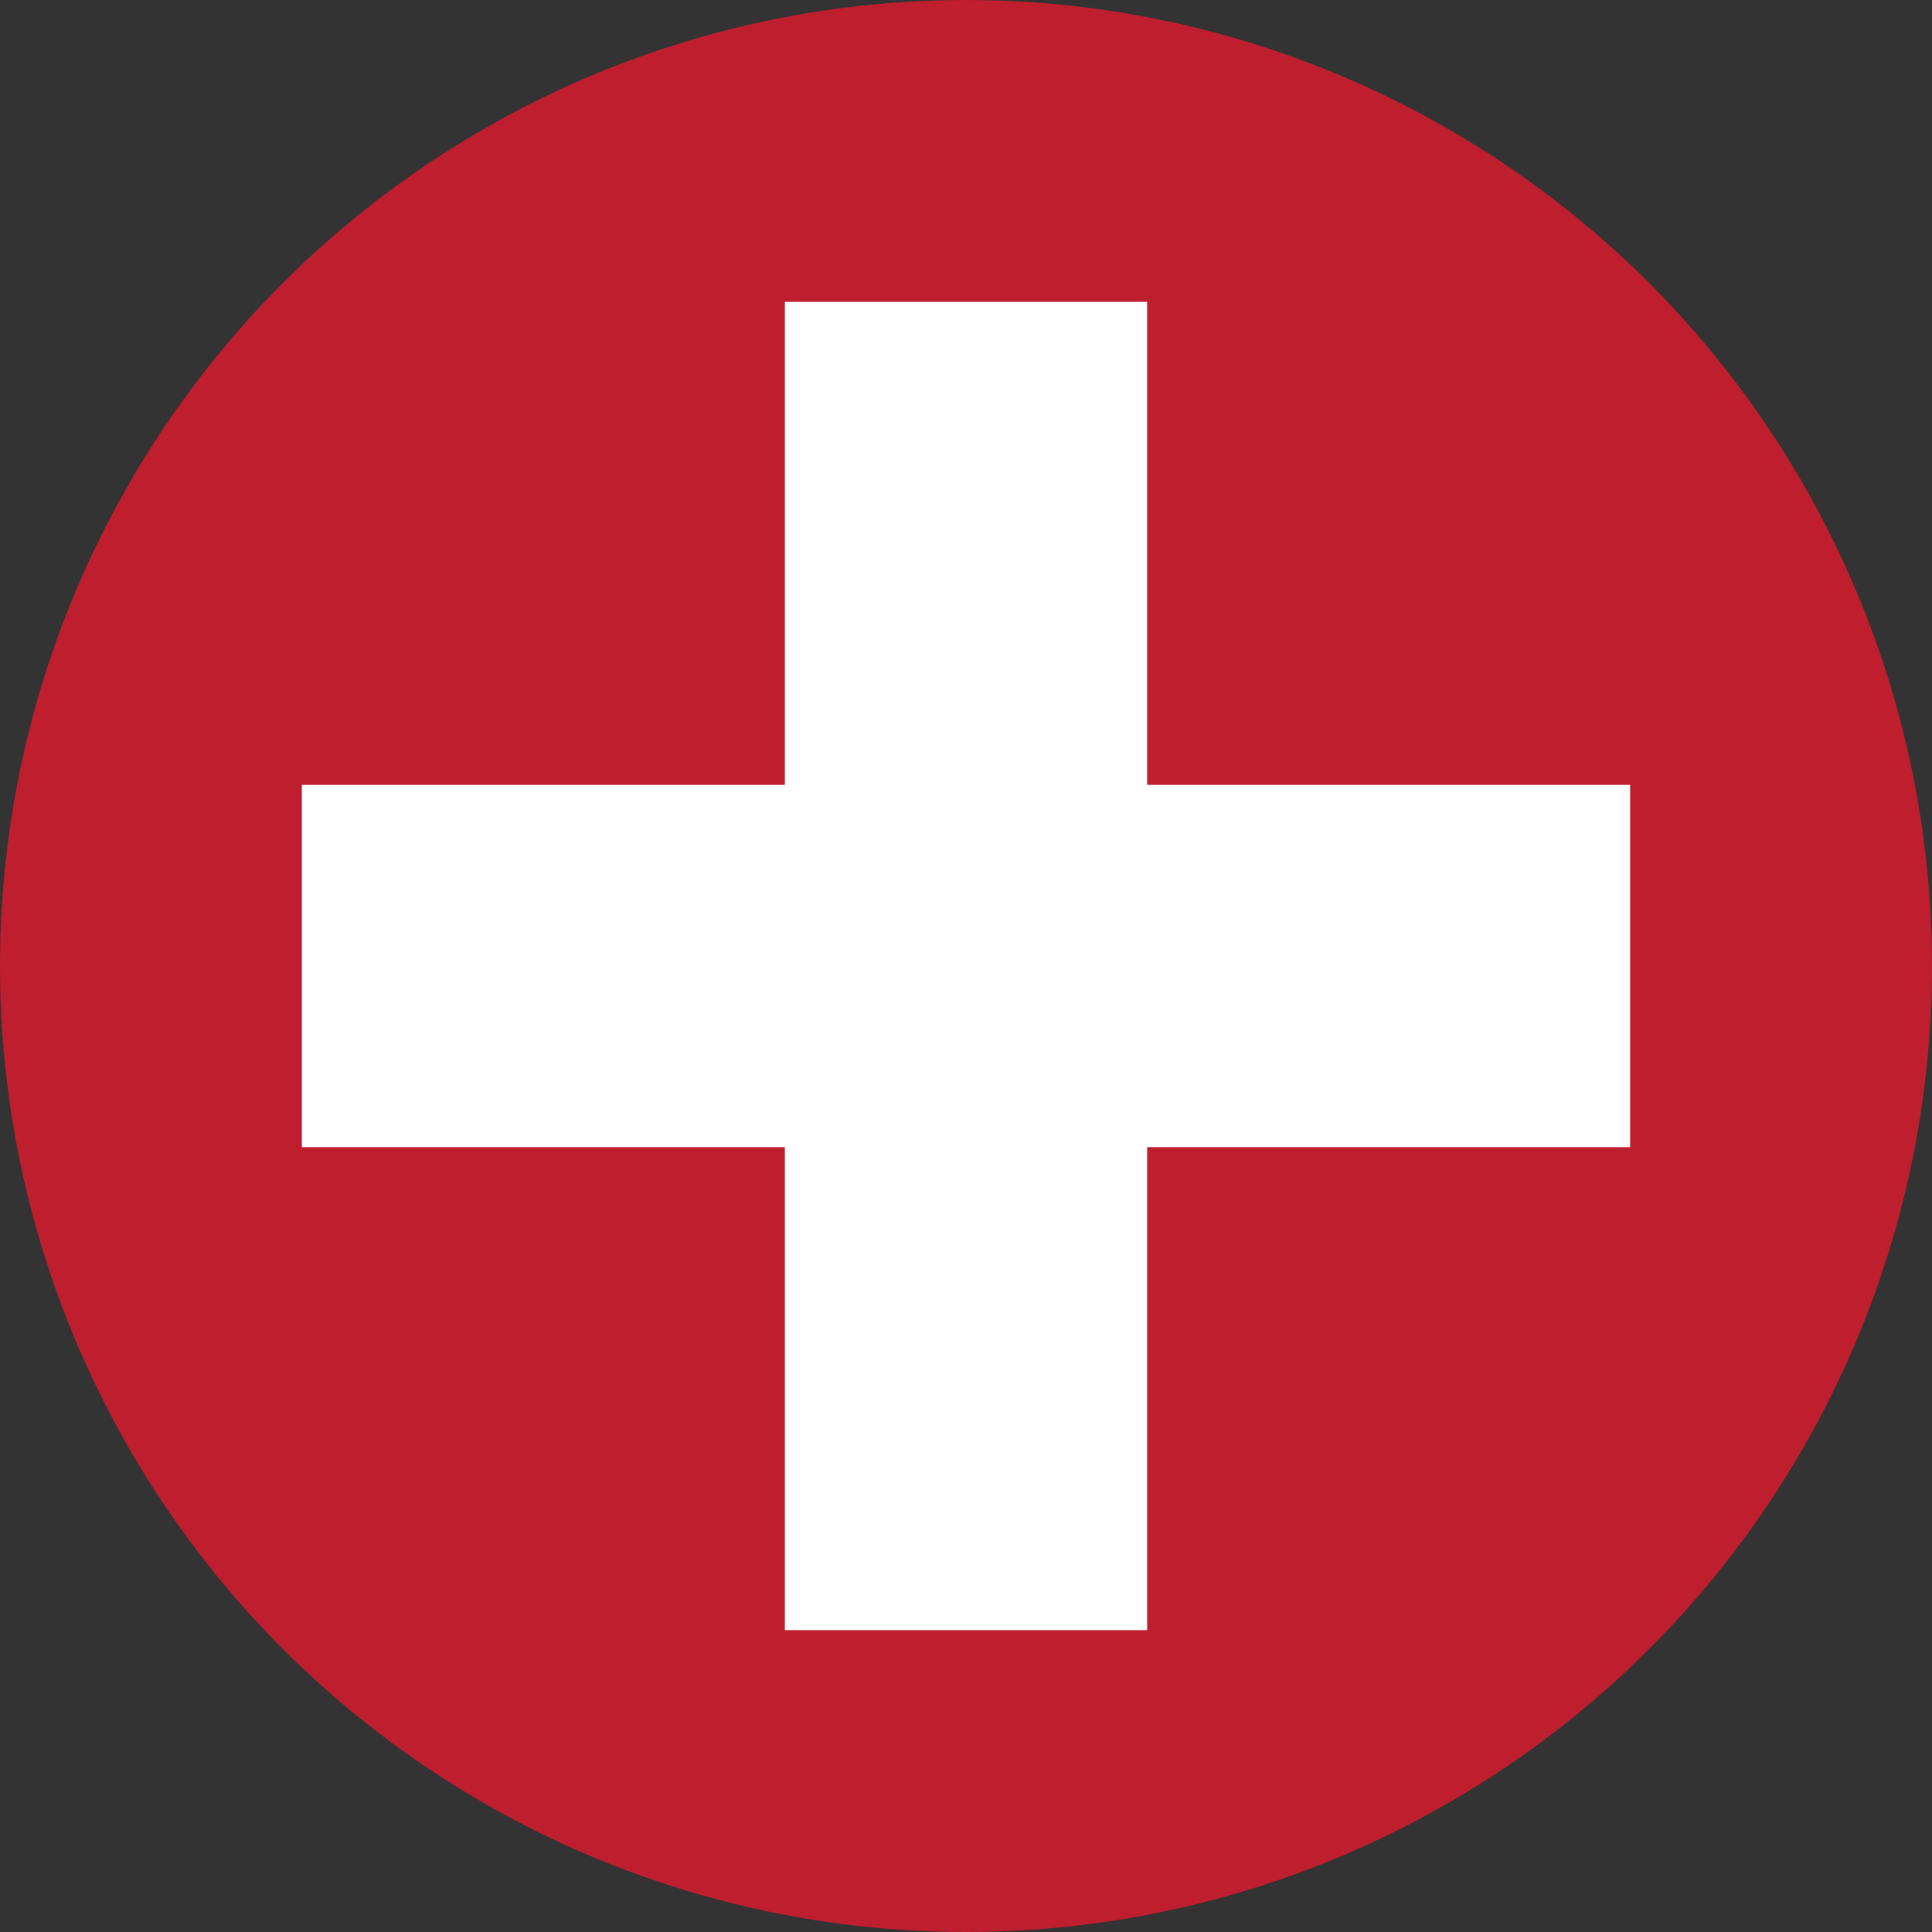
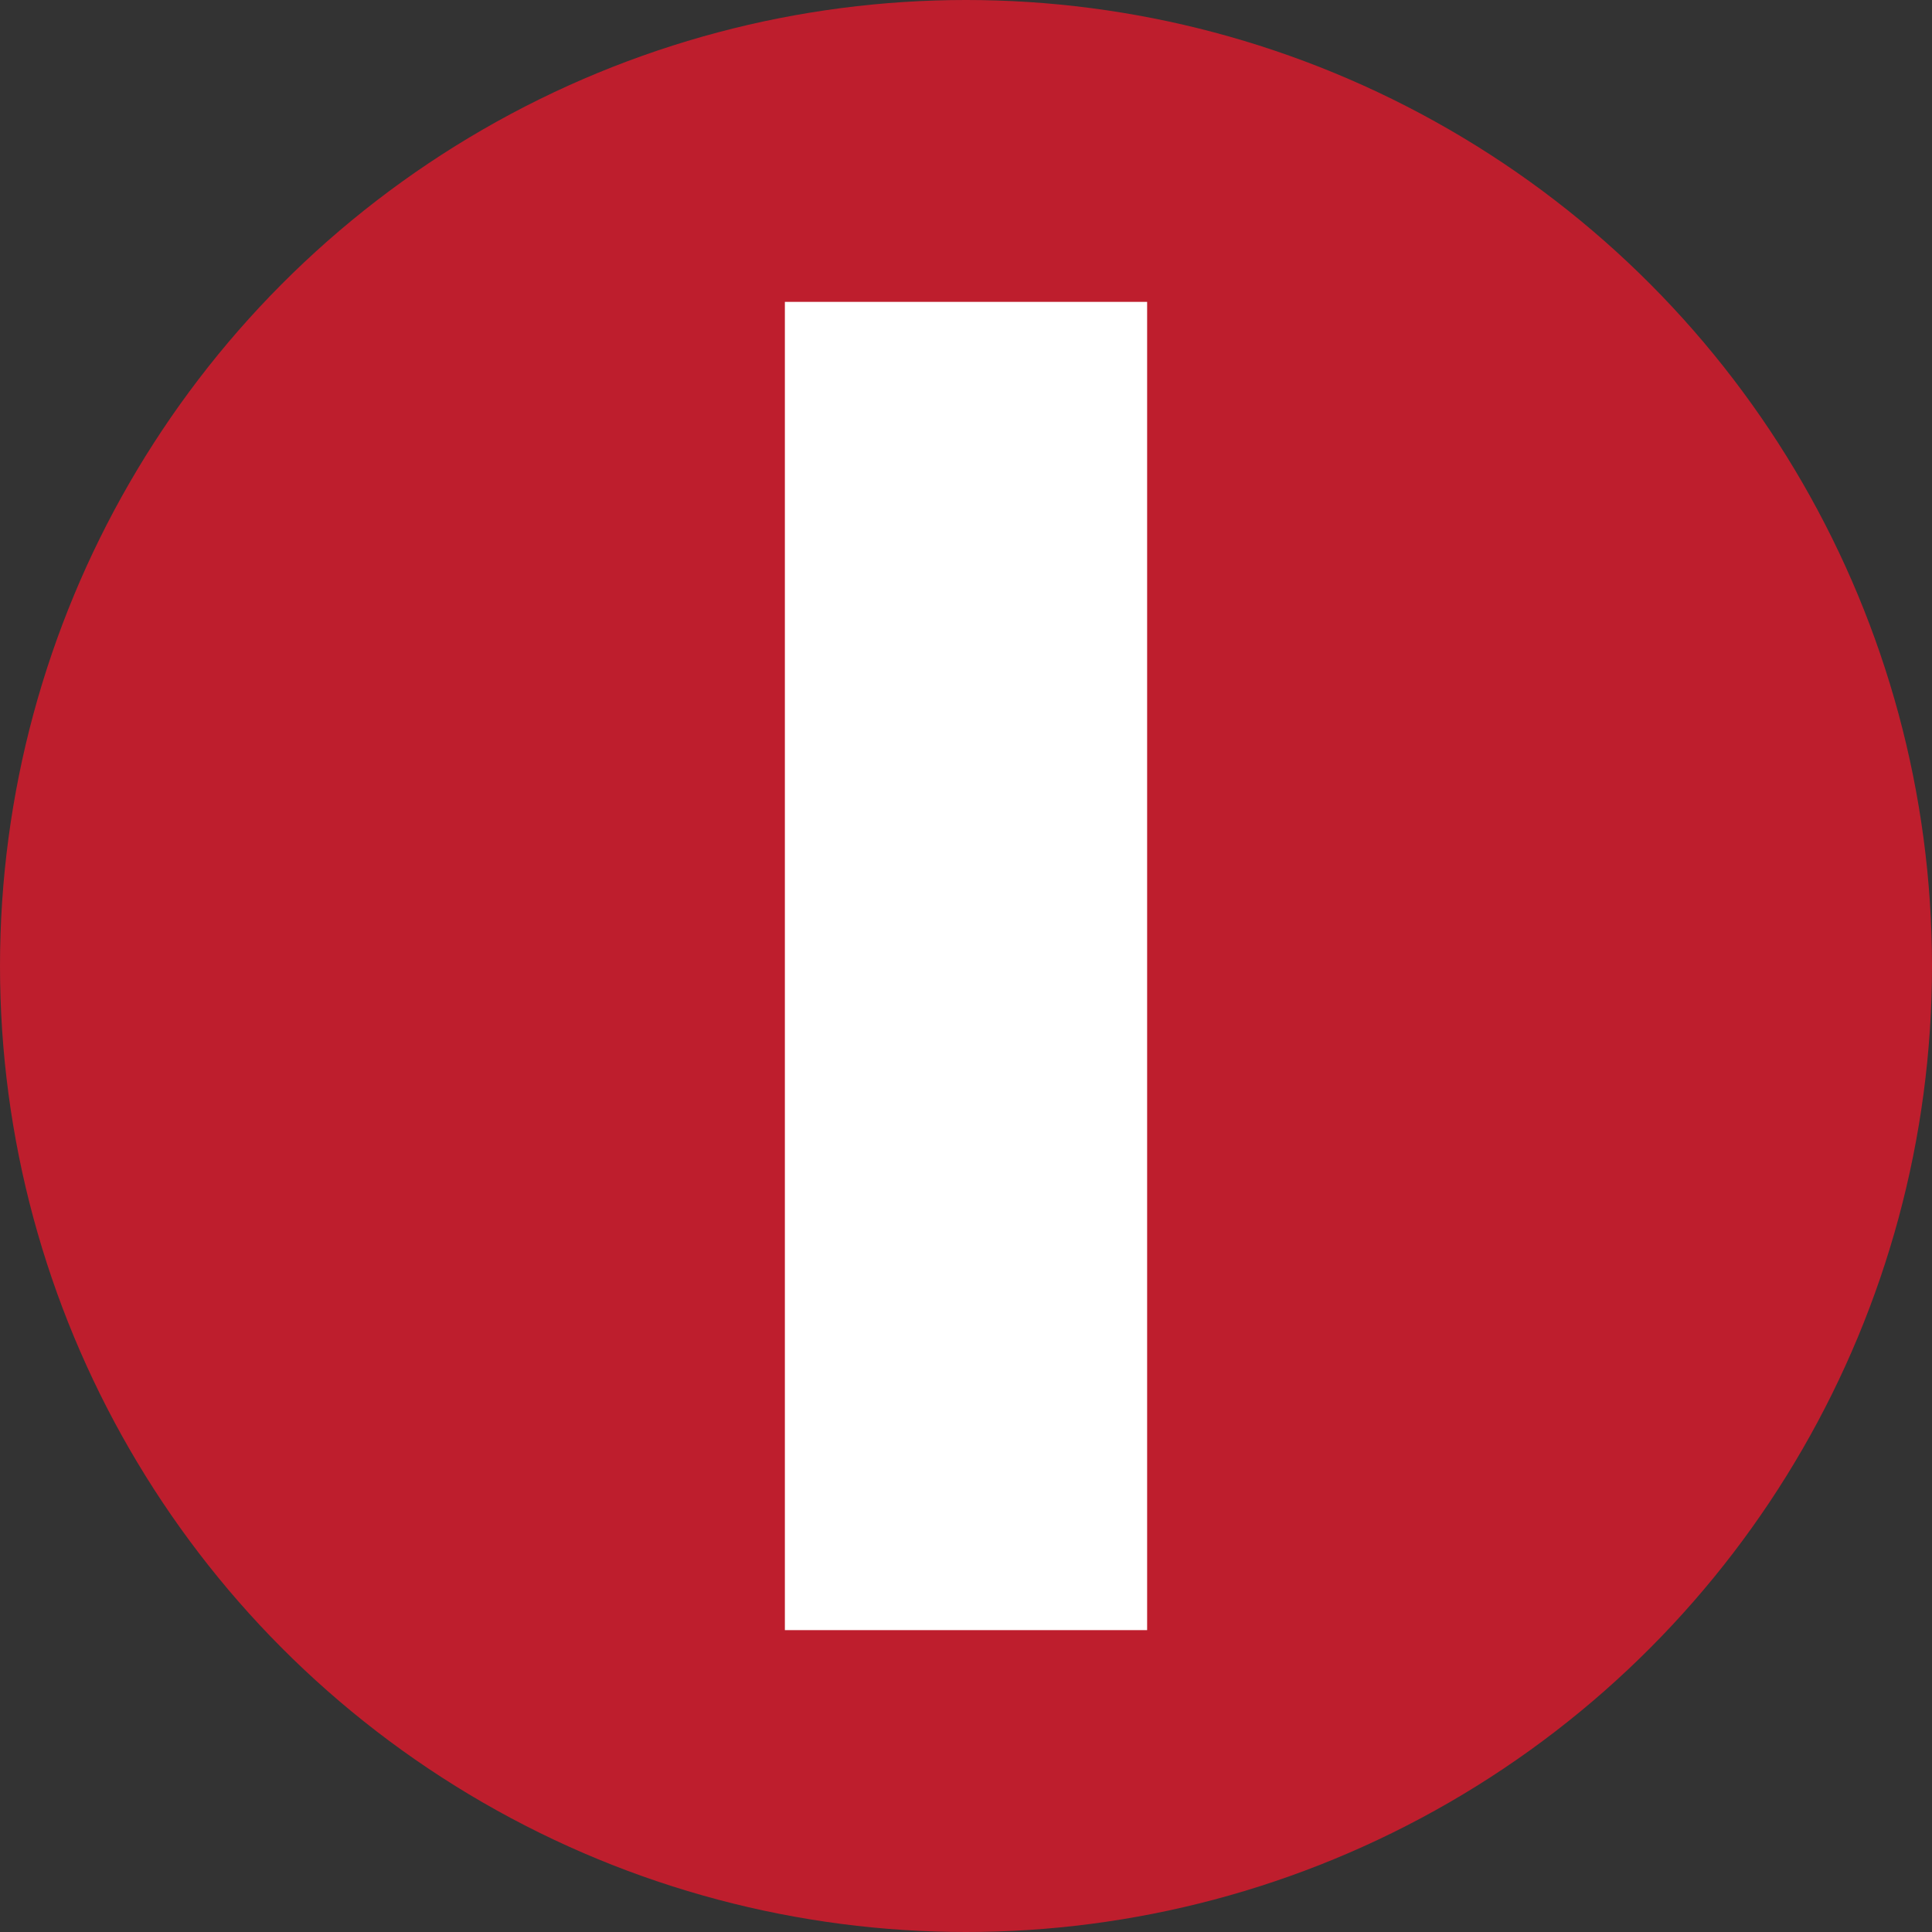
<svg xmlns="http://www.w3.org/2000/svg" width="32" height="32" viewBox="0 0 32 32" fill="none">
  <rect x="0" y="0" width="32" height="32" fill="#333333" stroke="none" />
  <circle cx="16" cy="16" r="16" fill="#BE1E2D" />
-   <rect x="5" y="13" width="22" height="6" fill="white" />
  <rect x="19" y="5" width="22" height="6" transform="rotate(90 19 5)" fill="white" />
</svg>